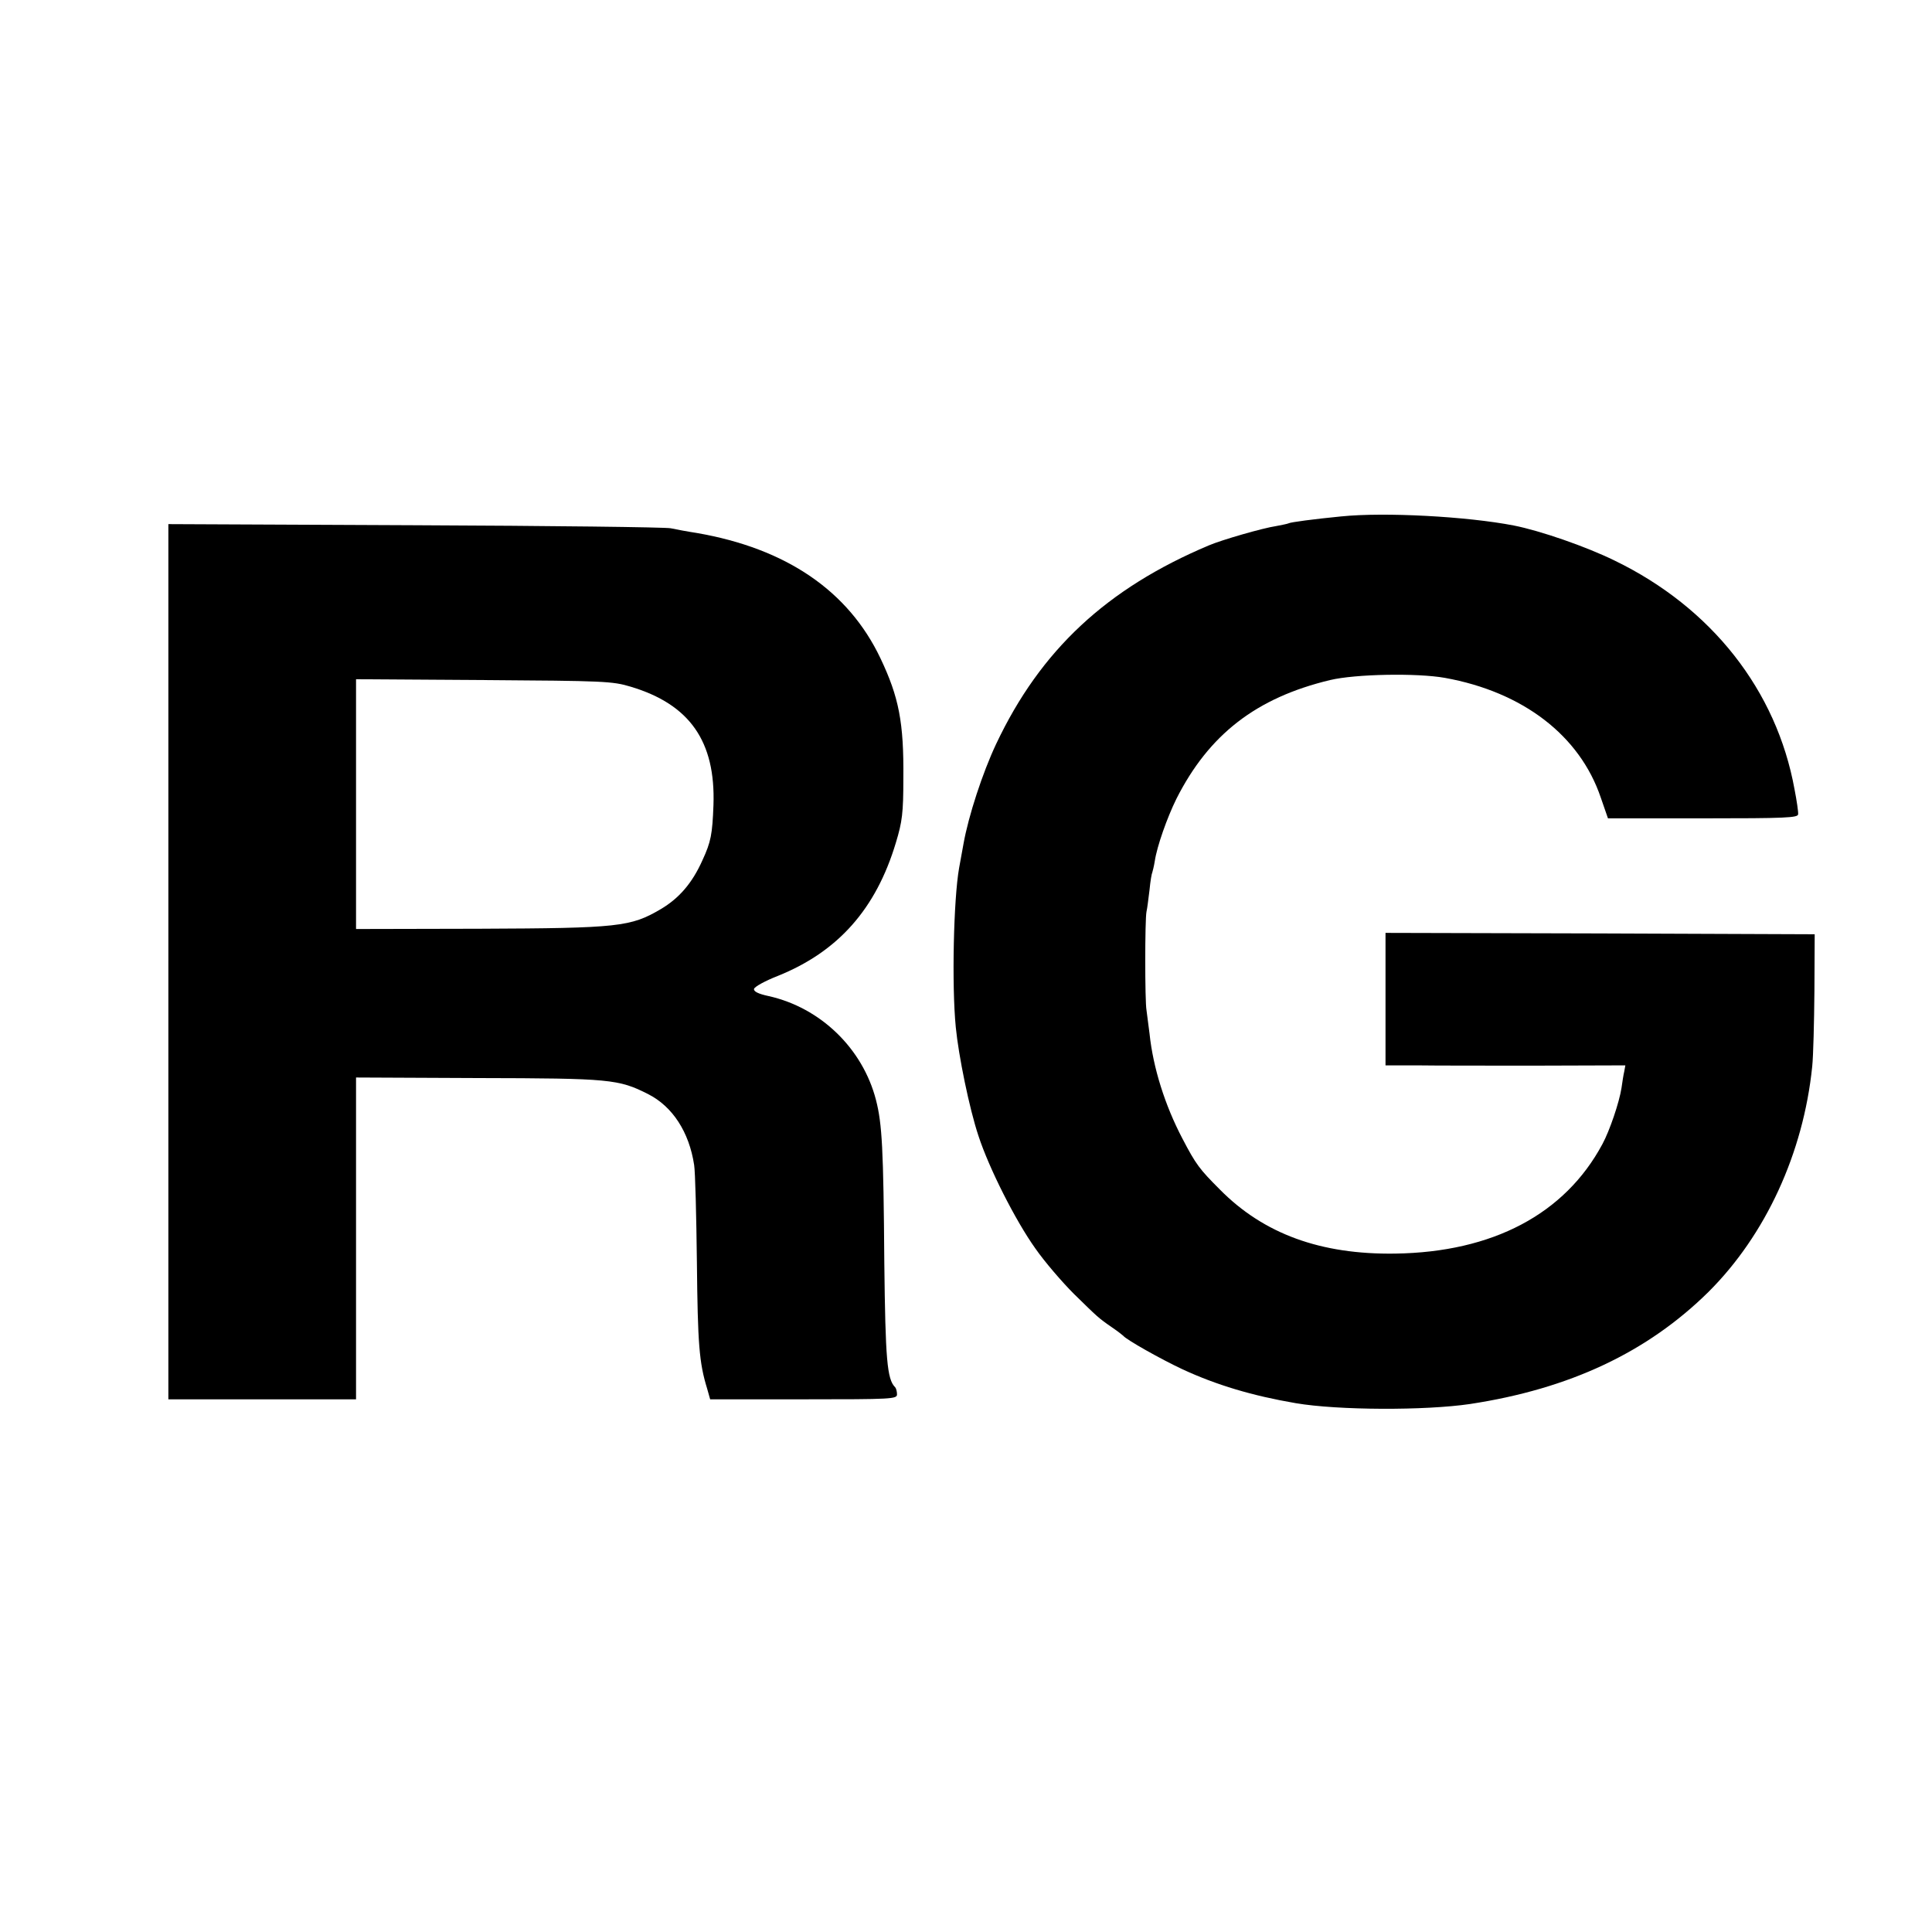
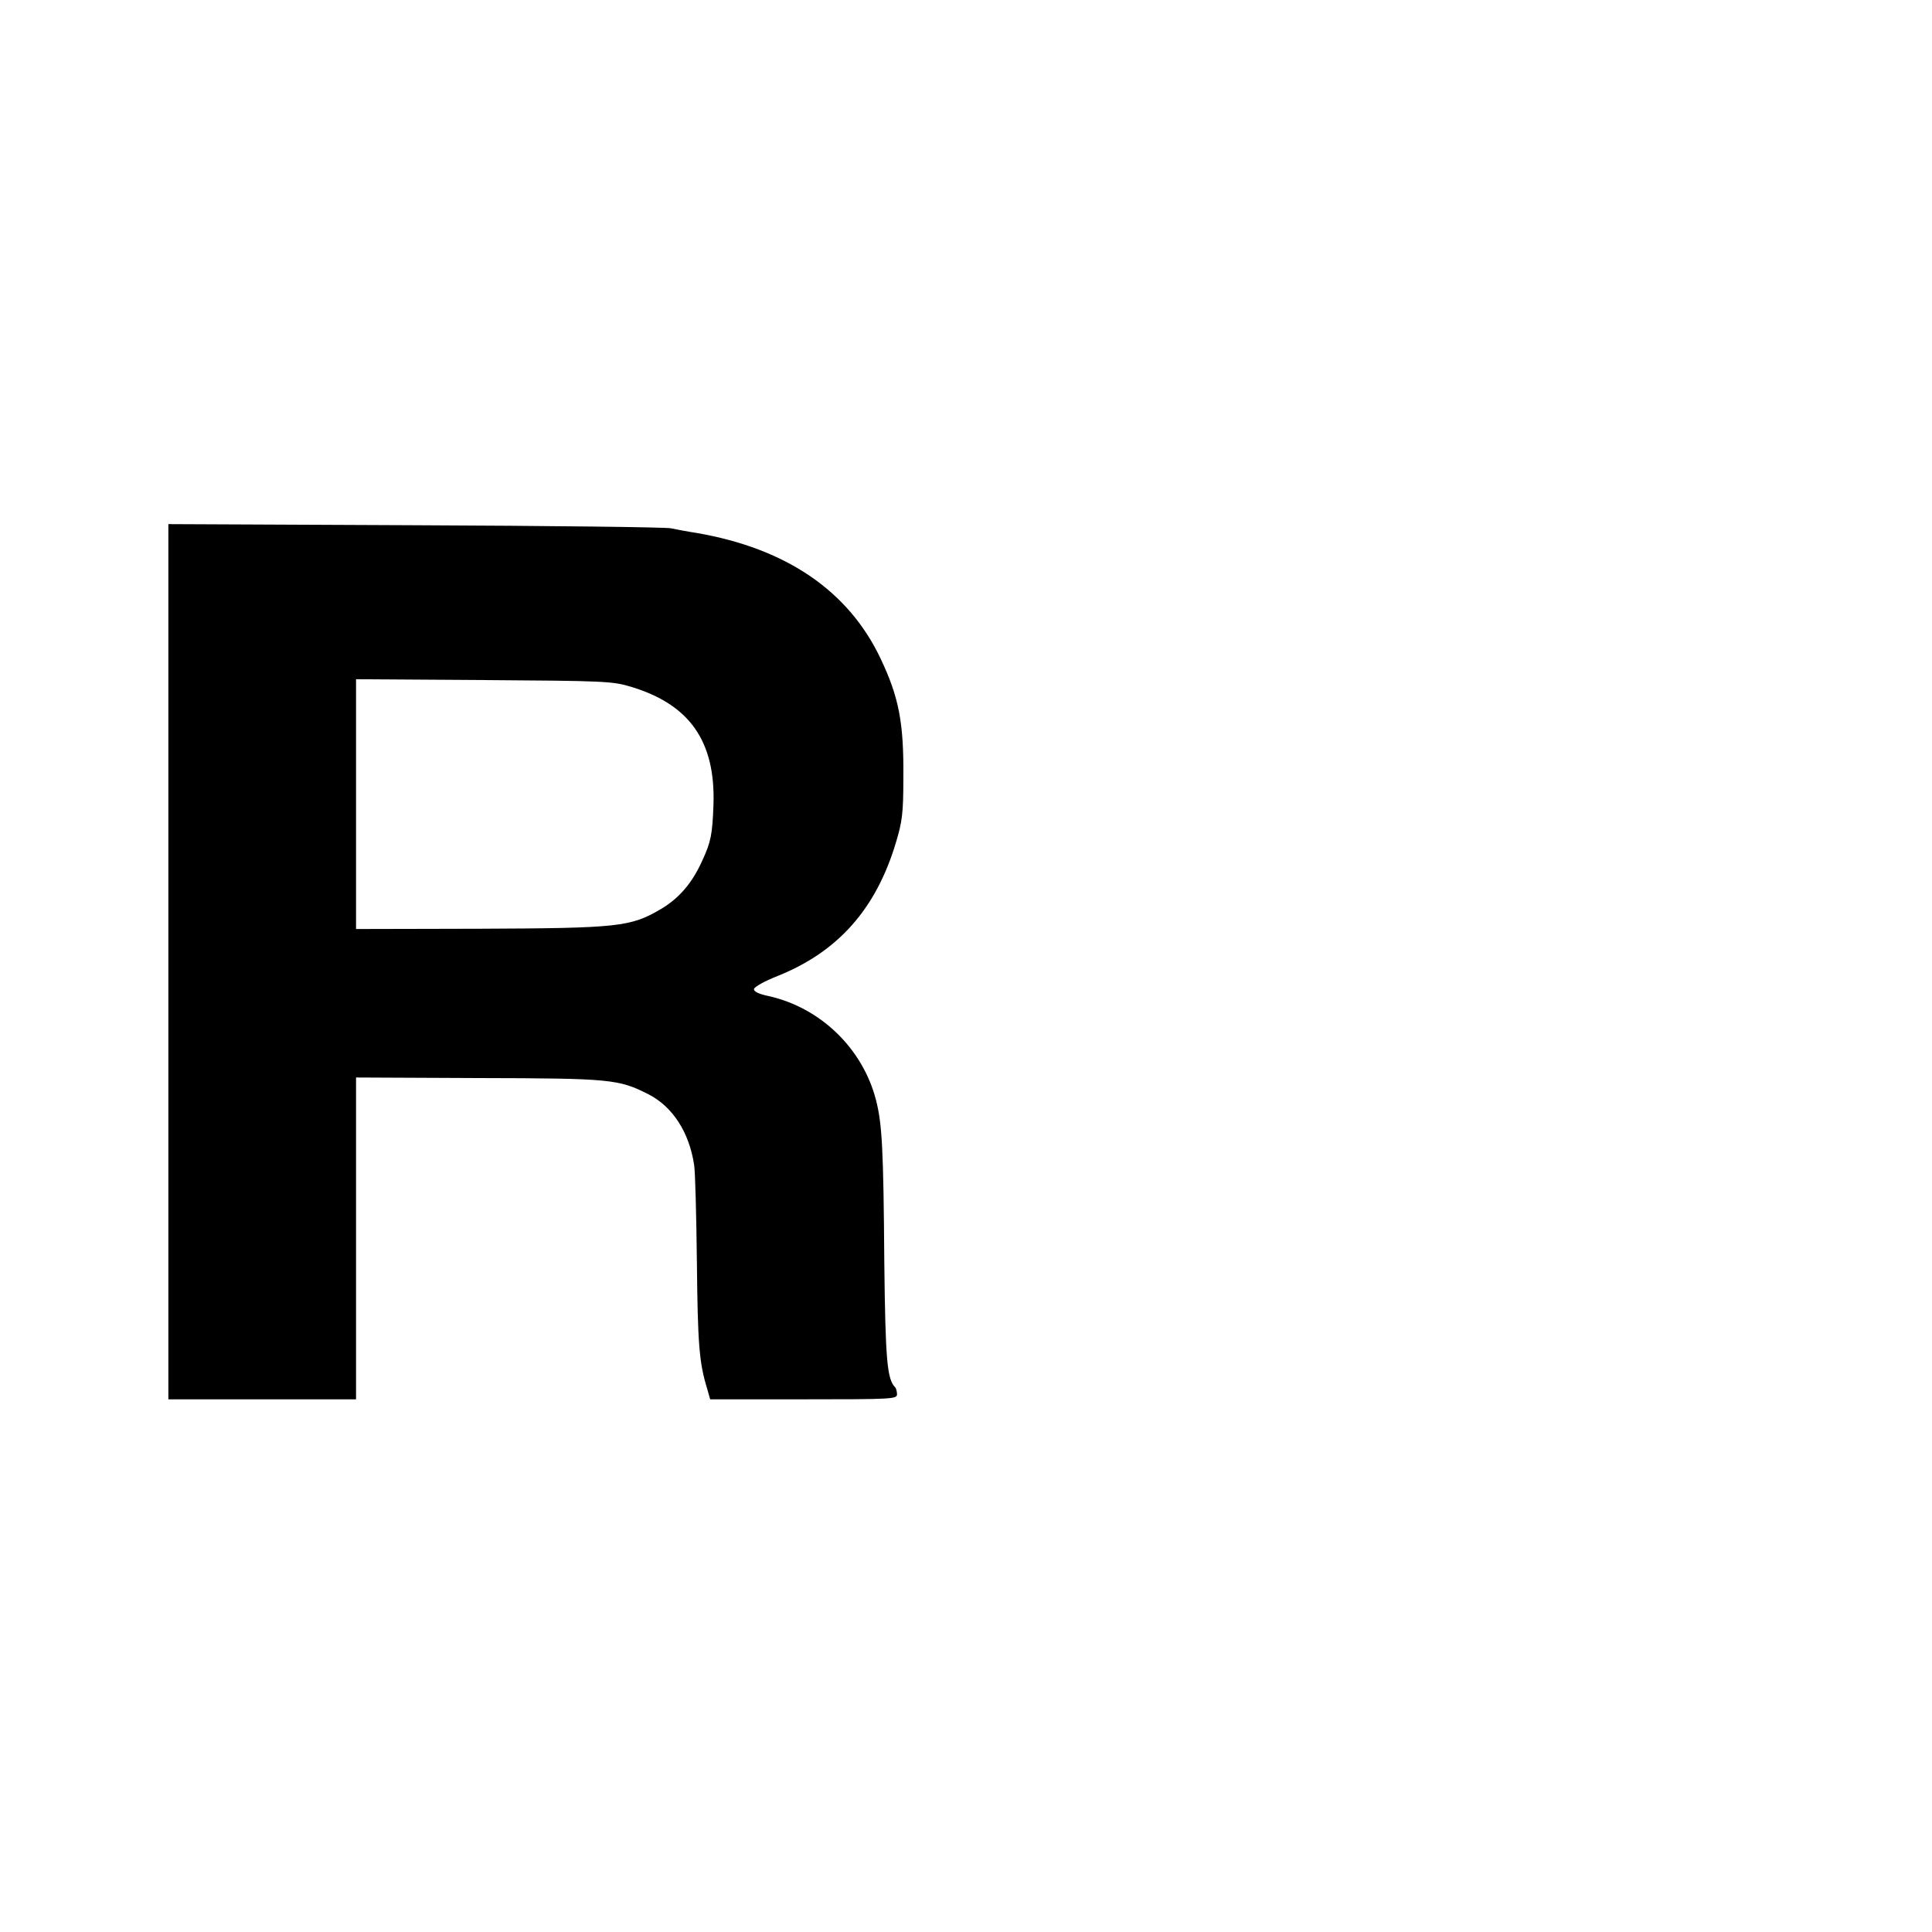
<svg xmlns="http://www.w3.org/2000/svg" version="1.0" width="700pt" height="700pt" viewBox="0 0 700 700" preserveAspectRatio="xMidYMid meet">
  <g transform="translate(0,700) scale(0.1,-0.1)" fill="#000000" stroke="none">
-     <path d="M4860 5129 c-102 -10 -184 -21 -191 -25 -4 -2 -24 -6 -45 -10 -48 -7 -197 -50 -244 -70 -370 -156 -610 -379 -771 -720 -49 -104 -100 -260 -118 -361 -6 -32 -13 -71 -16 -88 -20 -113 -27 -425 -12 -577 10 -103 49 -294 82 -393 38 -117 134 -307 206 -408 34 -49 98 -123 140 -165 86 -84 88 -87 139 -122 19 -13 37 -27 40 -30 11 -14 135 -84 214 -121 123 -57 253 -96 411 -123 153 -26 468 -27 631 -3 362 55 643 188 864 406 207 206 344 503 376 817 4 38 7 161 8 274 l1 205 -777 3 -778 2 0 -240 0 -240 113 0 c61 -1 257 -1 434 -1 l322 1 -4 -22 c-3 -12 -7 -39 -10 -60 -8 -52 -43 -155 -69 -203 -136 -254 -398 -392 -751 -397 -269 -4 -476 71 -635 232 -74 74 -87 91 -136 185 -63 120 -106 256 -119 380 -4 33 -9 71 -11 85 -6 32 -6 328 0 357 3 12 7 48 11 79 3 32 8 60 10 63 1 3 6 22 9 41 8 54 45 158 78 225 118 234 290 367 557 431 92 22 315 26 416 8 283 -51 489 -209 565 -434 l26 -75 344 0 c300 0 345 2 345 15 1 8 -5 49 -13 90 -65 359 -301 659 -652 829 -104 51 -269 108 -365 127 -170 33 -469 49 -625 33z" />
    <path d="M610 3516 l0 -1586 340 0 340 0 0 583 0 583 443 -2 c478 -1 508 -4 615 -58 89 -45 149 -138 167 -257 4 -24 8 -183 10 -354 3 -293 8 -362 37 -456 l11 -39 339 0 c321 0 338 1 338 18 0 10 -3 22 -7 26 -29 29 -35 100 -39 451 -3 413 -8 503 -30 589 -48 187 -201 335 -389 377 -38 8 -55 17 -53 26 2 8 40 29 86 47 219 88 356 243 428 483 23 76 27 107 27 233 2 202 -16 294 -83 435 -116 244 -341 398 -666 454 -33 5 -75 13 -94 17 -19 4 -437 9 -927 11 l-893 4 0 -1585z m1675 996 c214 -64 308 -198 300 -429 -4 -106 -9 -133 -40 -200 -37 -83 -85 -138 -151 -177 -109 -64 -151 -69 -656 -71 l-448 -1 0 452 0 453 463 -3 c435 -3 466 -4 532 -24z" />
  </g>
</svg>